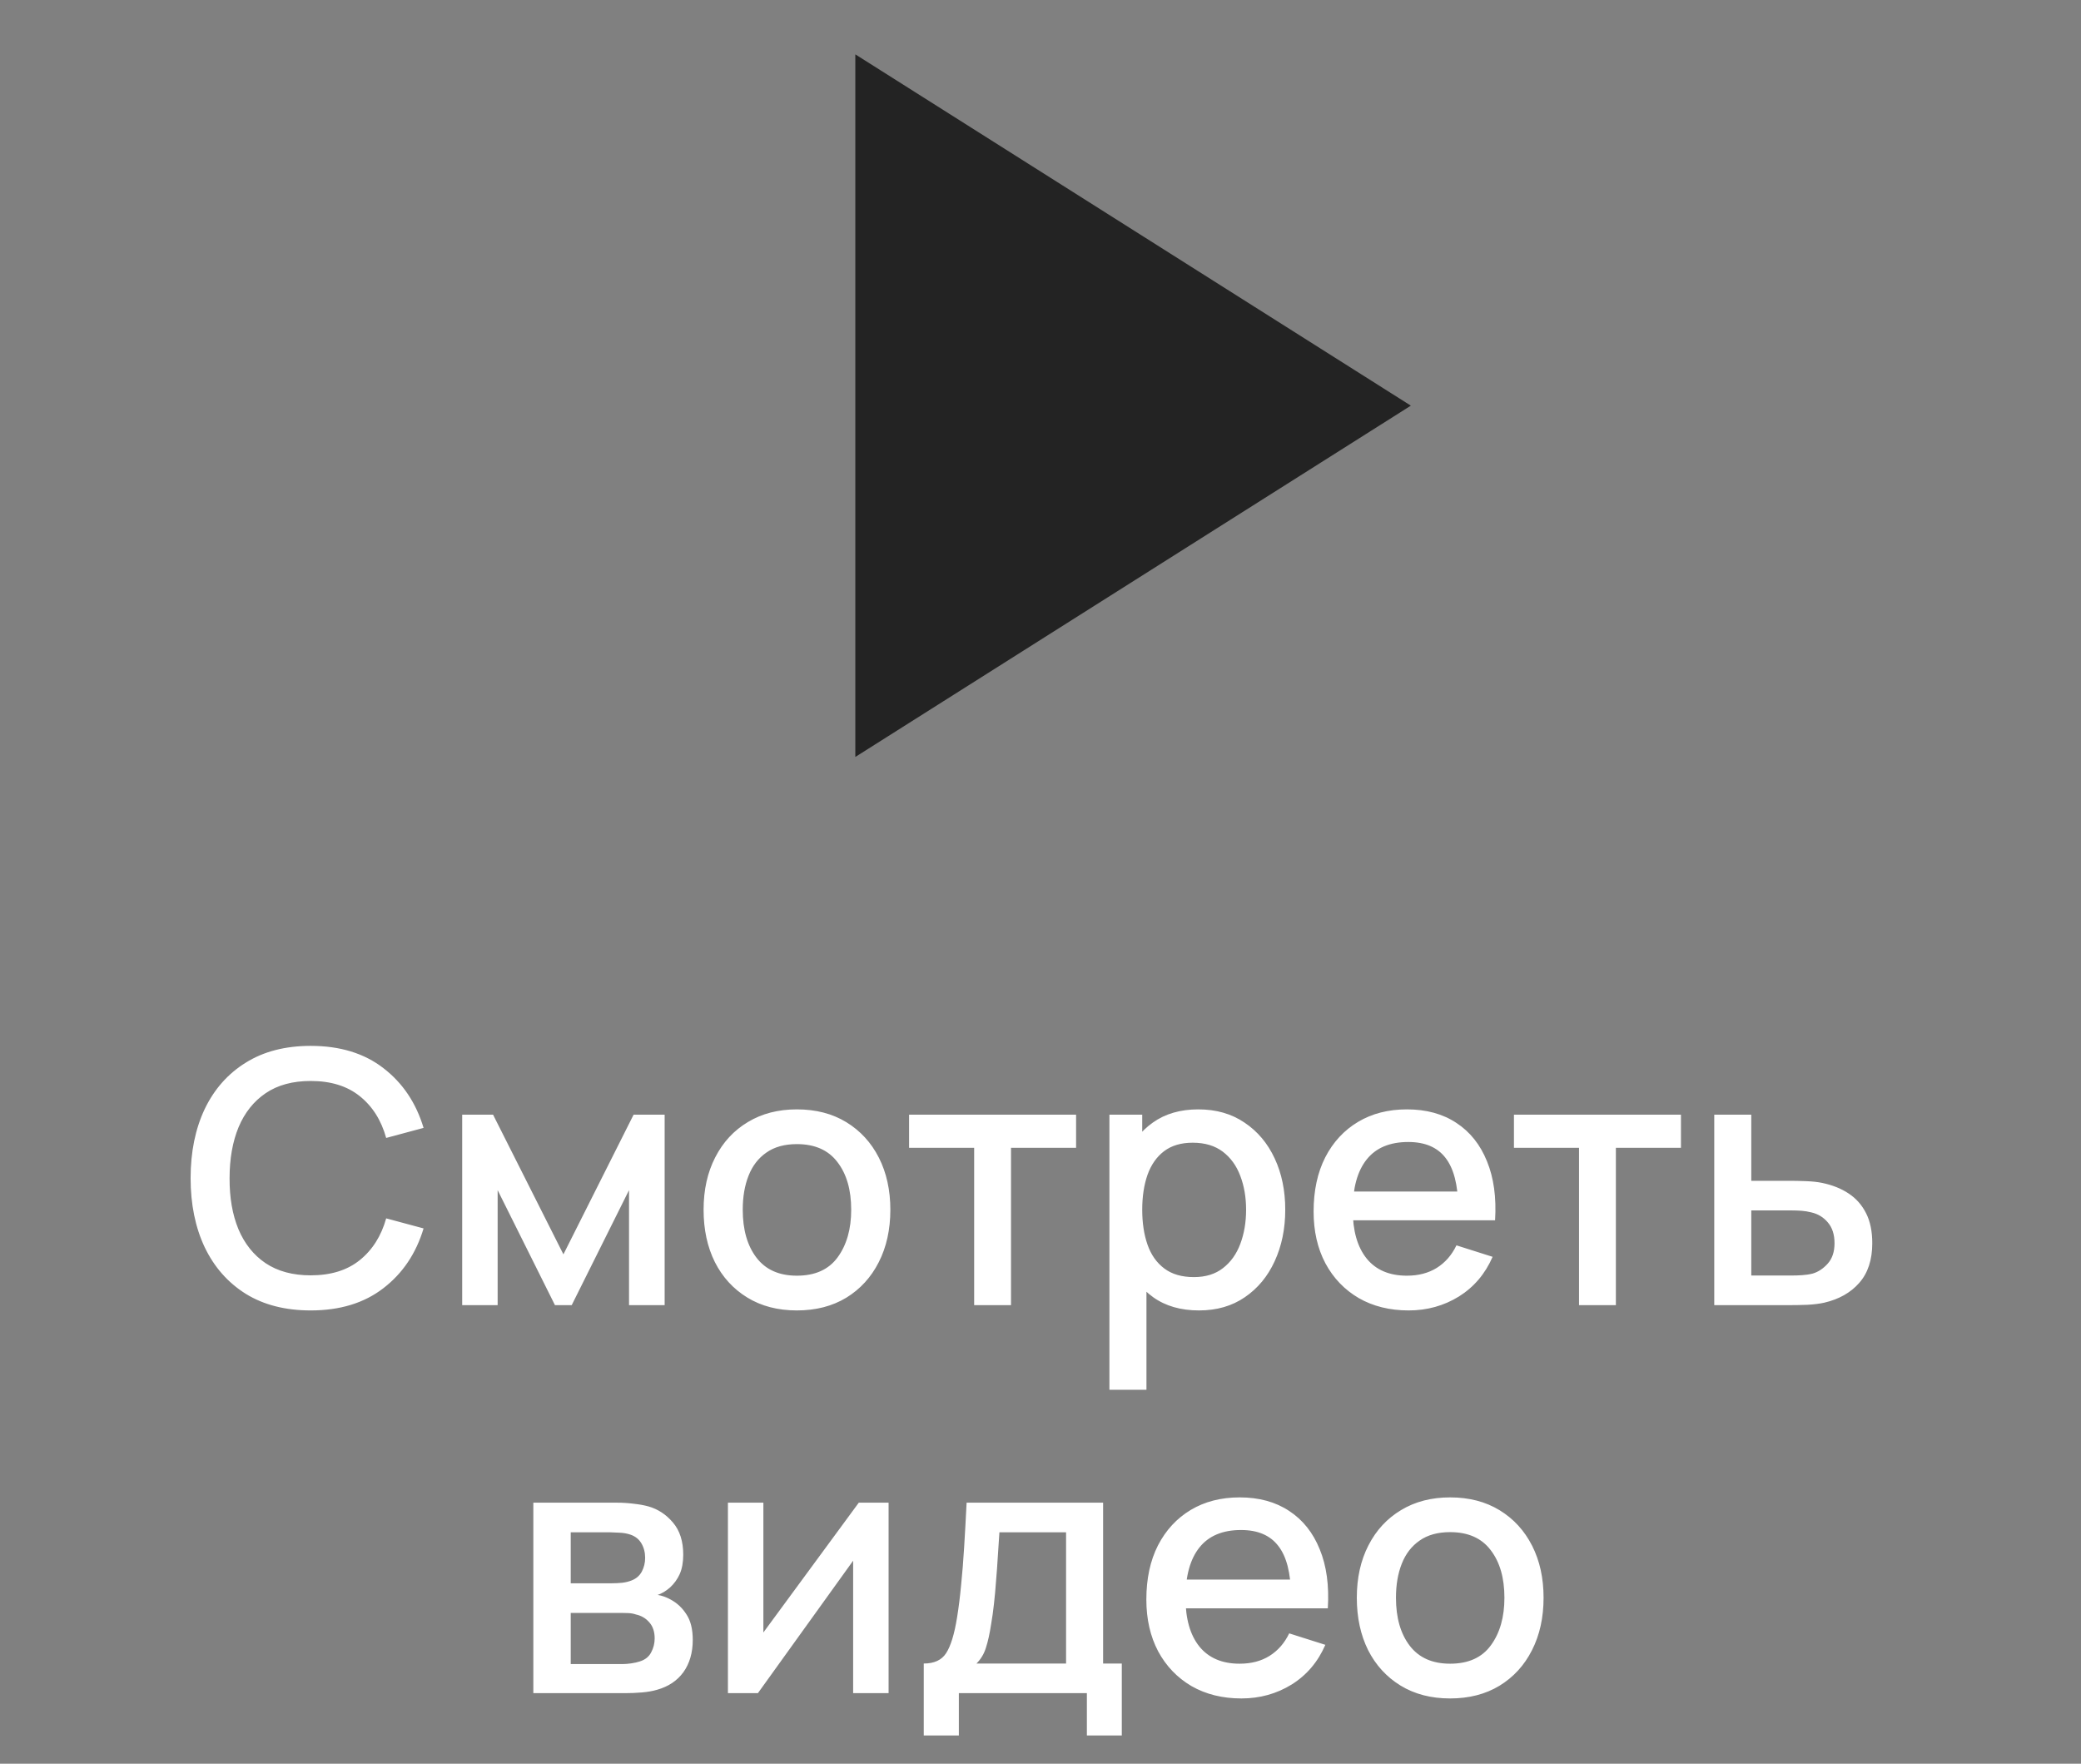
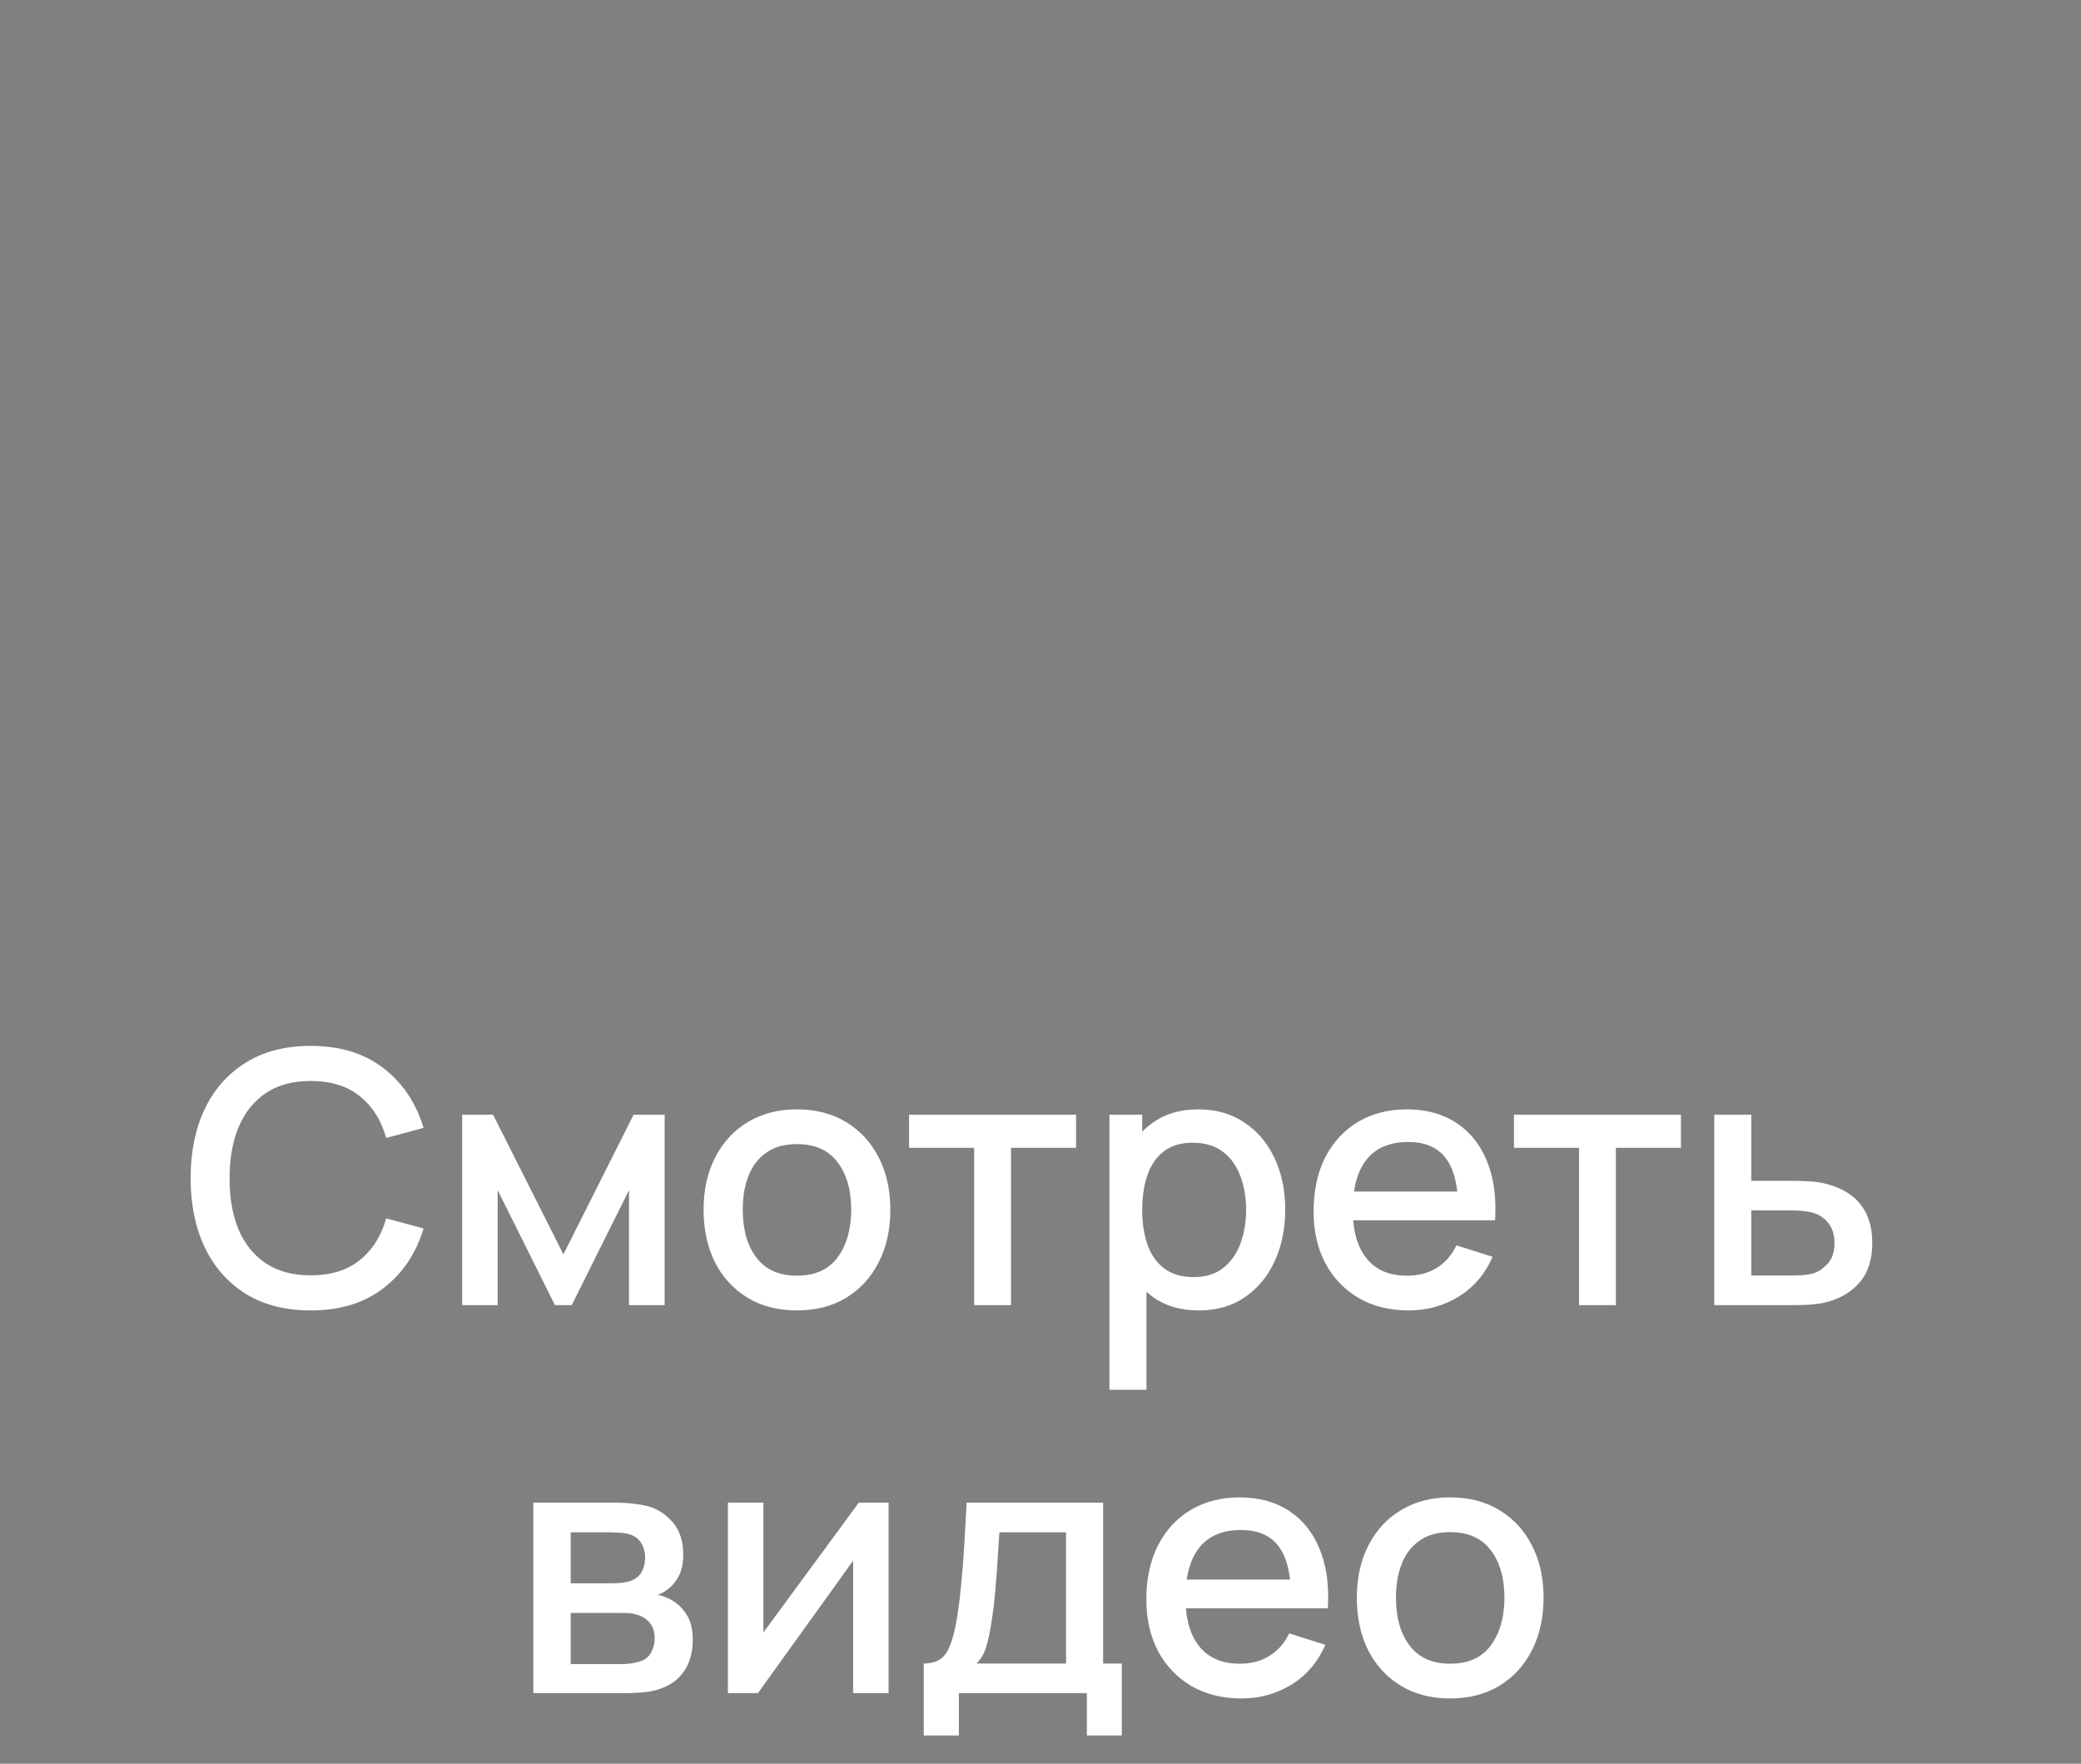
<svg xmlns="http://www.w3.org/2000/svg" width="59" height="50" viewBox="0 0 59 50" fill="none">
  <rect x="0" y="0" width="59" height="50" fill="#808080" stroke="none" />
-   <path d="M40 11.5L24.25 21.459L24.25 1.541L40 11.5Z" fill="#232323" />
  <path d="M8.809 37.15C8.089 37.15 7.476 36.993 6.969 36.68C6.463 36.363 6.074 35.923 5.804 35.36C5.538 34.797 5.404 34.143 5.404 33.4C5.404 32.657 5.538 32.003 5.804 31.44C6.074 30.877 6.463 30.438 6.969 30.125C7.476 29.808 8.089 29.65 8.809 29.65C9.639 29.65 10.326 29.86 10.869 30.28C11.416 30.7 11.796 31.265 12.009 31.975L10.949 32.26C10.809 31.757 10.559 31.362 10.199 31.075C9.843 30.788 9.379 30.645 8.809 30.645C8.299 30.645 7.874 30.76 7.534 30.99C7.194 31.22 6.938 31.542 6.764 31.955C6.594 32.368 6.509 32.85 6.509 33.4C6.506 33.95 6.589 34.432 6.759 34.845C6.933 35.258 7.189 35.58 7.529 35.81C7.873 36.04 8.299 36.155 8.809 36.155C9.379 36.155 9.843 36.012 10.199 35.725C10.559 35.435 10.809 35.04 10.949 34.54L12.009 34.825C11.796 35.535 11.416 36.1 10.869 36.52C10.326 36.94 9.639 37.15 8.809 37.15ZM13.104 37V31.6H13.979L15.974 35.56L17.964 31.6H18.844V37H17.834V33.74L16.209 37H15.734L14.109 33.74V37H13.104ZM22.593 37.15C22.053 37.15 21.584 37.028 21.188 36.785C20.791 36.542 20.484 36.207 20.268 35.78C20.054 35.35 19.948 34.855 19.948 34.295C19.948 33.732 20.058 33.237 20.278 32.81C20.498 32.38 20.806 32.047 21.203 31.81C21.599 31.57 22.063 31.45 22.593 31.45C23.133 31.45 23.601 31.572 23.998 31.815C24.394 32.058 24.701 32.393 24.918 32.82C25.134 33.247 25.243 33.738 25.243 34.295C25.243 34.858 25.133 35.355 24.913 35.785C24.696 36.212 24.389 36.547 23.993 36.79C23.596 37.03 23.129 37.15 22.593 37.15ZM22.593 36.165C23.109 36.165 23.494 35.992 23.748 35.645C24.004 35.295 24.133 34.845 24.133 34.295C24.133 33.732 24.003 33.282 23.743 32.945C23.486 32.605 23.103 32.435 22.593 32.435C22.243 32.435 21.954 32.515 21.728 32.675C21.501 32.832 21.333 33.05 21.223 33.33C21.113 33.607 21.058 33.928 21.058 34.295C21.058 34.862 21.188 35.315 21.448 35.655C21.708 35.995 22.089 36.165 22.593 36.165ZM27.619 37V32.54H25.774V31.6H30.509V32.54H28.664V37H27.619ZM33.994 37.15C33.477 37.15 33.044 37.025 32.694 36.775C32.344 36.522 32.079 36.18 31.899 35.75C31.719 35.32 31.629 34.835 31.629 34.295C31.629 33.755 31.717 33.27 31.894 32.84C32.074 32.41 32.337 32.072 32.684 31.825C33.034 31.575 33.464 31.45 33.974 31.45C34.48 31.45 34.917 31.575 35.284 31.825C35.654 32.072 35.939 32.41 36.139 32.84C36.339 33.267 36.439 33.752 36.439 34.295C36.439 34.835 36.339 35.322 36.139 35.755C35.942 36.185 35.66 36.525 35.294 36.775C34.93 37.025 34.497 37.15 33.994 37.15ZM31.454 39.4V31.6H32.384V35.485H32.504V39.4H31.454ZM33.849 36.205C34.182 36.205 34.457 36.12 34.674 35.95C34.894 35.78 35.057 35.552 35.164 35.265C35.274 34.975 35.329 34.652 35.329 34.295C35.329 33.942 35.274 33.622 35.164 33.335C35.057 33.048 34.892 32.82 34.669 32.65C34.445 32.48 34.16 32.395 33.814 32.395C33.487 32.395 33.217 32.475 33.004 32.635C32.794 32.795 32.637 33.018 32.534 33.305C32.434 33.592 32.384 33.922 32.384 34.295C32.384 34.668 32.434 34.998 32.534 35.285C32.634 35.572 32.792 35.797 33.009 35.96C33.225 36.123 33.505 36.205 33.849 36.205ZM39.938 37.15C39.401 37.15 38.929 37.033 38.523 36.8C38.119 36.563 37.804 36.235 37.578 35.815C37.354 35.392 37.243 34.902 37.243 34.345C37.243 33.755 37.353 33.243 37.573 32.81C37.796 32.377 38.106 32.042 38.503 31.805C38.899 31.568 39.361 31.45 39.888 31.45C40.438 31.45 40.906 31.578 41.293 31.835C41.679 32.088 41.968 32.45 42.158 32.92C42.351 33.39 42.428 33.948 42.388 34.595H41.343V34.215C41.336 33.588 41.216 33.125 40.983 32.825C40.753 32.525 40.401 32.375 39.928 32.375C39.404 32.375 39.011 32.54 38.748 32.87C38.484 33.2 38.353 33.677 38.353 34.3C38.353 34.893 38.484 35.353 38.748 35.68C39.011 36.003 39.391 36.165 39.888 36.165C40.214 36.165 40.496 36.092 40.733 35.945C40.973 35.795 41.159 35.582 41.293 35.305L42.318 35.63C42.108 36.113 41.789 36.488 41.363 36.755C40.936 37.018 40.461 37.15 39.938 37.15ZM38.013 34.595V33.78H41.868V34.595H38.013ZM44.768 37V32.54H42.923V31.6H47.658V32.54H45.813V37H44.768ZM48.602 37V31.6H49.652V33.475H50.717C50.87 33.475 51.034 33.478 51.207 33.485C51.384 33.492 51.535 33.508 51.662 33.535C51.952 33.595 52.202 33.695 52.412 33.835C52.625 33.975 52.79 34.162 52.907 34.395C53.024 34.625 53.082 34.908 53.082 35.245C53.082 35.715 52.959 36.09 52.712 36.37C52.469 36.647 52.139 36.833 51.722 36.93C51.589 36.96 51.43 36.98 51.247 36.99C51.067 36.997 50.902 37 50.752 37H48.602ZM49.652 36.16H50.812C50.895 36.16 50.99 36.157 51.097 36.15C51.204 36.143 51.302 36.128 51.392 36.105C51.552 36.058 51.695 35.963 51.822 35.82C51.949 35.677 52.012 35.485 52.012 35.245C52.012 34.998 51.949 34.802 51.822 34.655C51.699 34.508 51.542 34.413 51.352 34.37C51.262 34.347 51.17 34.332 51.077 34.325C50.984 34.318 50.895 34.315 50.812 34.315H49.652V36.16ZM15.121 48V42.6H17.496C17.652 42.6 17.809 42.61 17.966 42.63C18.122 42.647 18.261 42.672 18.381 42.705C18.654 42.782 18.887 42.935 19.081 43.165C19.274 43.392 19.371 43.695 19.371 44.075C19.371 44.292 19.337 44.475 19.271 44.625C19.204 44.772 19.112 44.898 18.996 45.005C18.942 45.052 18.886 45.093 18.826 45.13C18.766 45.167 18.706 45.195 18.646 45.215C18.769 45.235 18.891 45.278 19.011 45.345C19.194 45.442 19.344 45.582 19.461 45.765C19.581 45.945 19.641 46.187 19.641 46.49C19.641 46.853 19.552 47.158 19.376 47.405C19.199 47.648 18.949 47.815 18.626 47.905C18.499 47.942 18.356 47.967 18.196 47.98C18.039 47.993 17.882 48 17.726 48H15.121ZM16.181 47.175H17.661C17.731 47.175 17.811 47.168 17.901 47.155C17.991 47.142 18.071 47.123 18.141 47.1C18.291 47.053 18.397 46.968 18.461 46.845C18.527 46.722 18.561 46.59 18.561 46.45C18.561 46.26 18.511 46.108 18.411 45.995C18.311 45.878 18.184 45.803 18.031 45.77C17.964 45.747 17.891 45.733 17.811 45.73C17.731 45.727 17.662 45.725 17.606 45.725H16.181V47.175ZM16.181 44.885H17.351C17.447 44.885 17.546 44.88 17.646 44.87C17.746 44.857 17.832 44.835 17.906 44.805C18.036 44.755 18.132 44.672 18.196 44.555C18.259 44.435 18.291 44.305 18.291 44.165C18.291 44.012 18.256 43.875 18.186 43.755C18.116 43.635 18.011 43.552 17.871 43.505C17.774 43.472 17.662 43.453 17.536 43.45C17.412 43.443 17.334 43.44 17.301 43.44H16.181V44.885ZM25.193 42.6V48H24.188V44.245L21.488 48H20.638V42.6H21.643V46.28L24.348 42.6H25.193ZM26.19 49.2V47.16C26.487 47.16 26.699 47.062 26.825 46.865C26.955 46.665 27.059 46.327 27.135 45.85C27.182 45.56 27.22 45.252 27.25 44.925C27.284 44.598 27.312 44.245 27.335 43.865C27.359 43.482 27.382 43.06 27.405 42.6H31.275V47.16H31.805V49.2H30.815V48H27.185V49.2H26.19ZM27.685 47.16H30.225V43.44H28.335C28.322 43.66 28.307 43.887 28.29 44.12C28.277 44.353 28.26 44.585 28.24 44.815C28.224 45.045 28.204 45.265 28.18 45.475C28.157 45.685 28.13 45.875 28.1 46.045C28.06 46.308 28.012 46.528 27.955 46.705C27.902 46.882 27.812 47.033 27.685 47.16ZM35.196 48.15C34.66 48.15 34.188 48.033 33.781 47.8C33.378 47.563 33.063 47.235 32.836 46.815C32.613 46.392 32.501 45.902 32.501 45.345C32.501 44.755 32.611 44.243 32.831 43.81C33.055 43.377 33.365 43.042 33.761 42.805C34.158 42.568 34.62 42.45 35.146 42.45C35.696 42.45 36.165 42.578 36.551 42.835C36.938 43.088 37.226 43.45 37.416 43.92C37.61 44.39 37.686 44.948 37.646 45.595H36.601V45.215C36.595 44.588 36.475 44.125 36.241 43.825C36.011 43.525 35.66 43.375 35.186 43.375C34.663 43.375 34.27 43.54 34.006 43.87C33.743 44.2 33.611 44.677 33.611 45.3C33.611 45.893 33.743 46.353 34.006 46.68C34.27 47.003 34.65 47.165 35.146 47.165C35.473 47.165 35.755 47.092 35.991 46.945C36.231 46.795 36.418 46.582 36.551 46.305L37.576 46.63C37.366 47.113 37.048 47.488 36.621 47.755C36.195 48.018 35.72 48.15 35.196 48.15ZM33.271 45.595V44.78H37.126V45.595H33.271ZM41.113 48.15C40.573 48.15 40.105 48.028 39.708 47.785C39.312 47.542 39.005 47.207 38.788 46.78C38.575 46.35 38.468 45.855 38.468 45.295C38.468 44.732 38.578 44.237 38.798 43.81C39.018 43.38 39.327 43.047 39.723 42.81C40.12 42.57 40.583 42.45 41.113 42.45C41.653 42.45 42.121 42.572 42.518 42.815C42.915 43.058 43.221 43.393 43.438 43.82C43.655 44.247 43.763 44.738 43.763 45.295C43.763 45.858 43.653 46.355 43.433 46.785C43.217 47.212 42.91 47.547 42.513 47.79C42.117 48.03 41.65 48.15 41.113 48.15ZM41.113 47.165C41.63 47.165 42.015 46.992 42.268 46.645C42.525 46.295 42.653 45.845 42.653 45.295C42.653 44.732 42.523 44.282 42.263 43.945C42.007 43.605 41.623 43.435 41.113 43.435C40.763 43.435 40.475 43.515 40.248 43.675C40.022 43.832 39.853 44.05 39.743 44.33C39.633 44.607 39.578 44.928 39.578 45.295C39.578 45.862 39.708 46.315 39.968 46.655C40.228 46.995 40.61 47.165 41.113 47.165Z" fill="white" />
</svg>